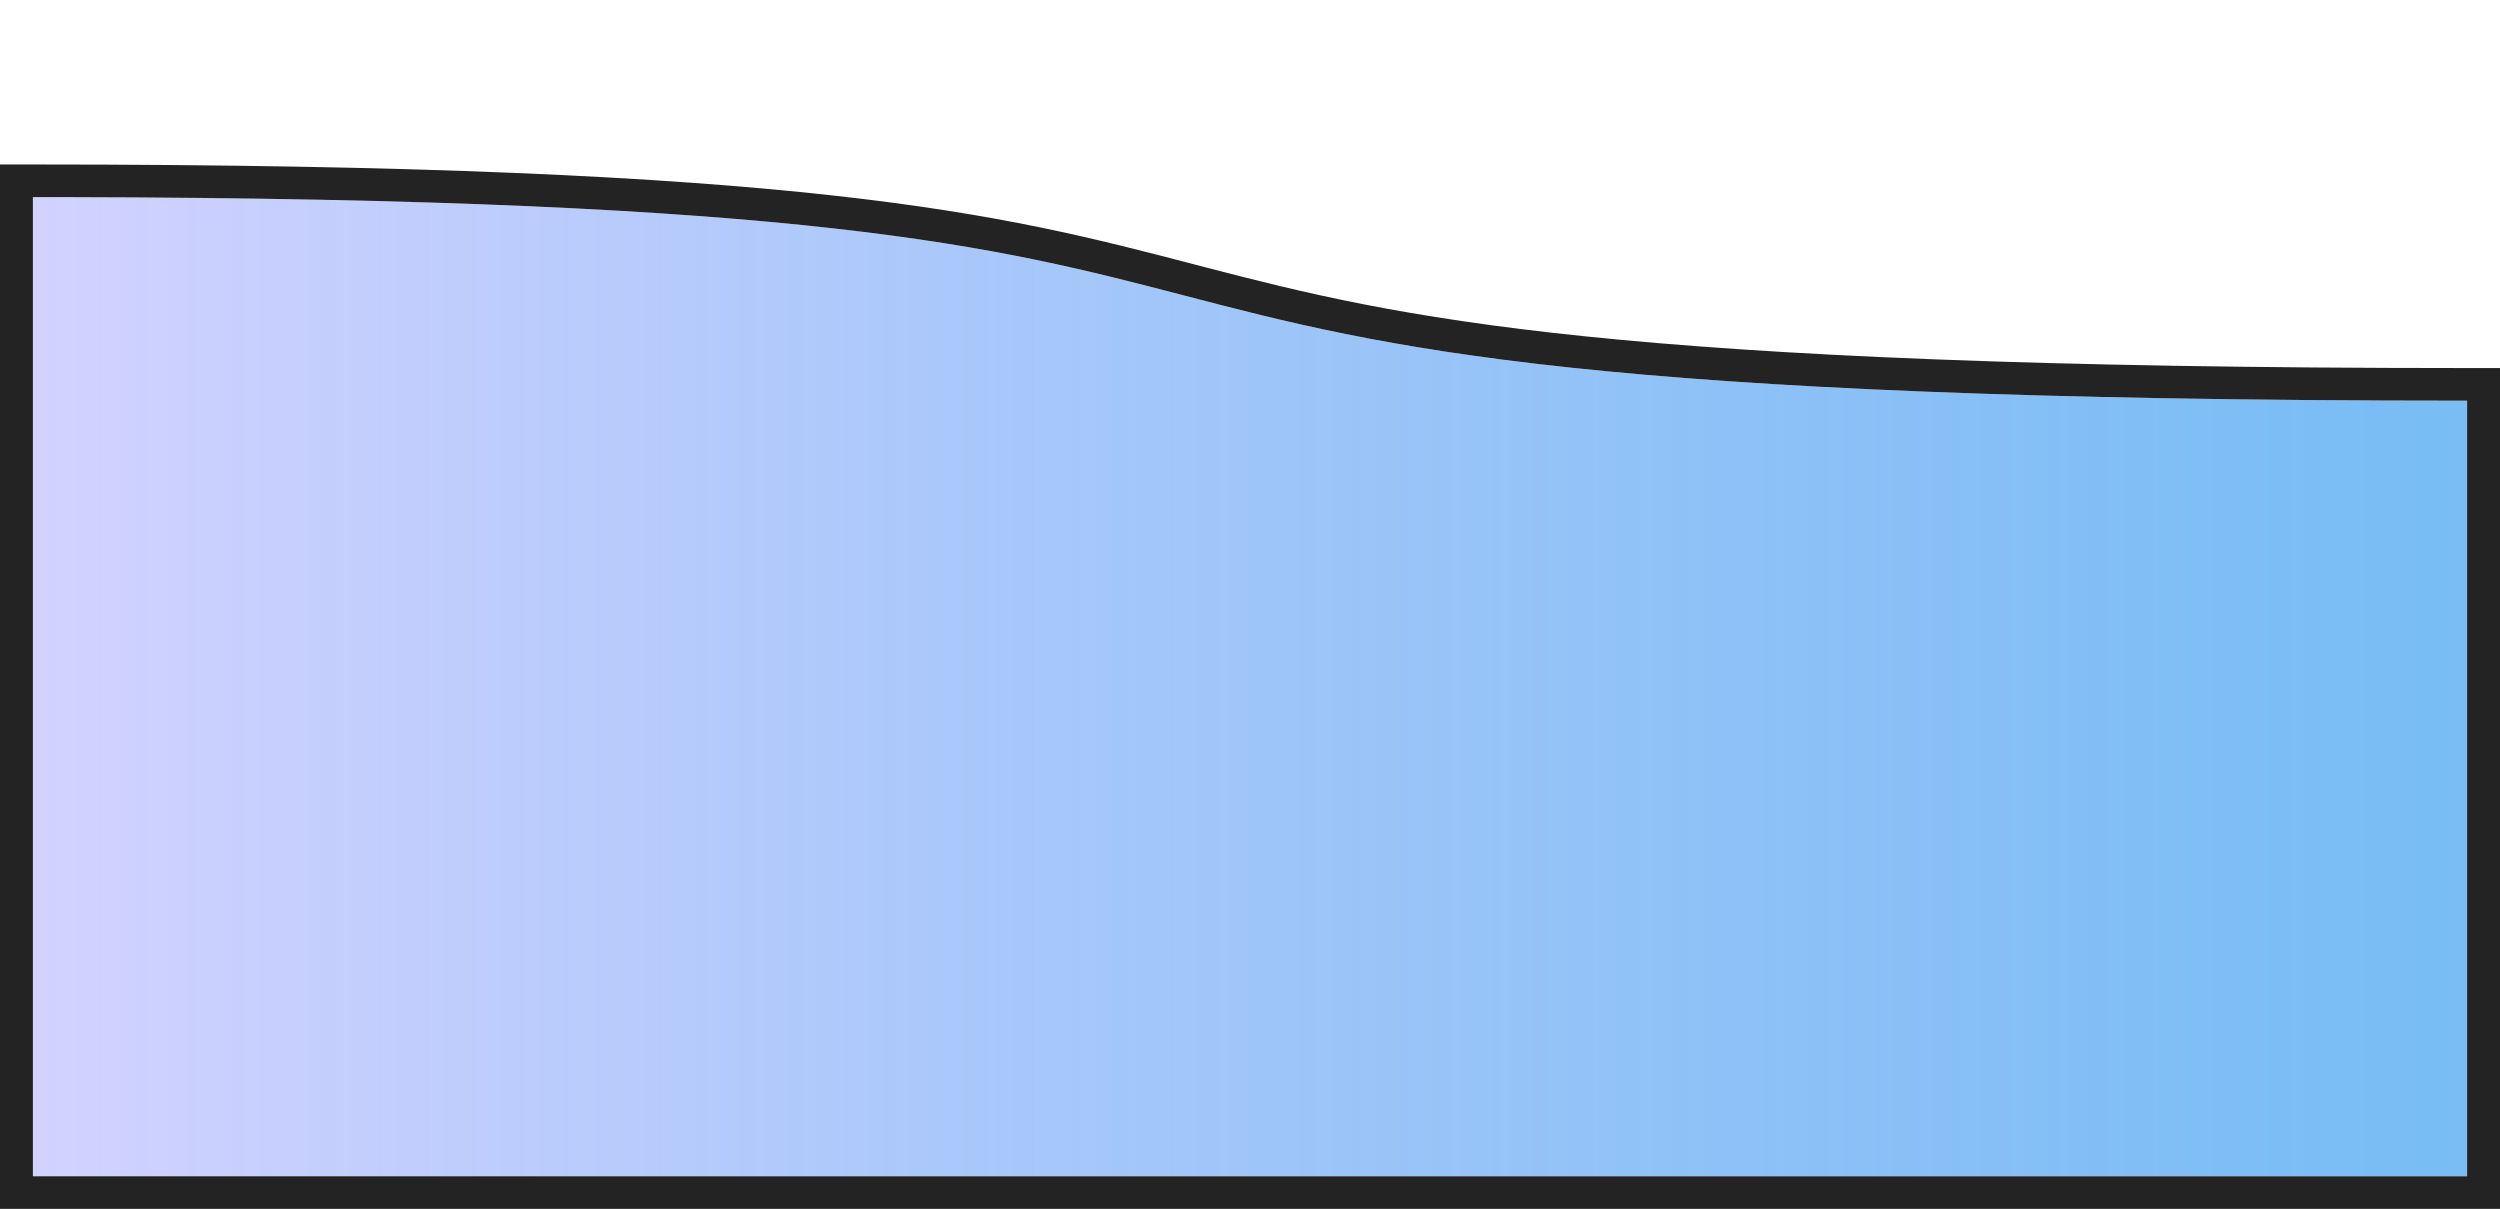
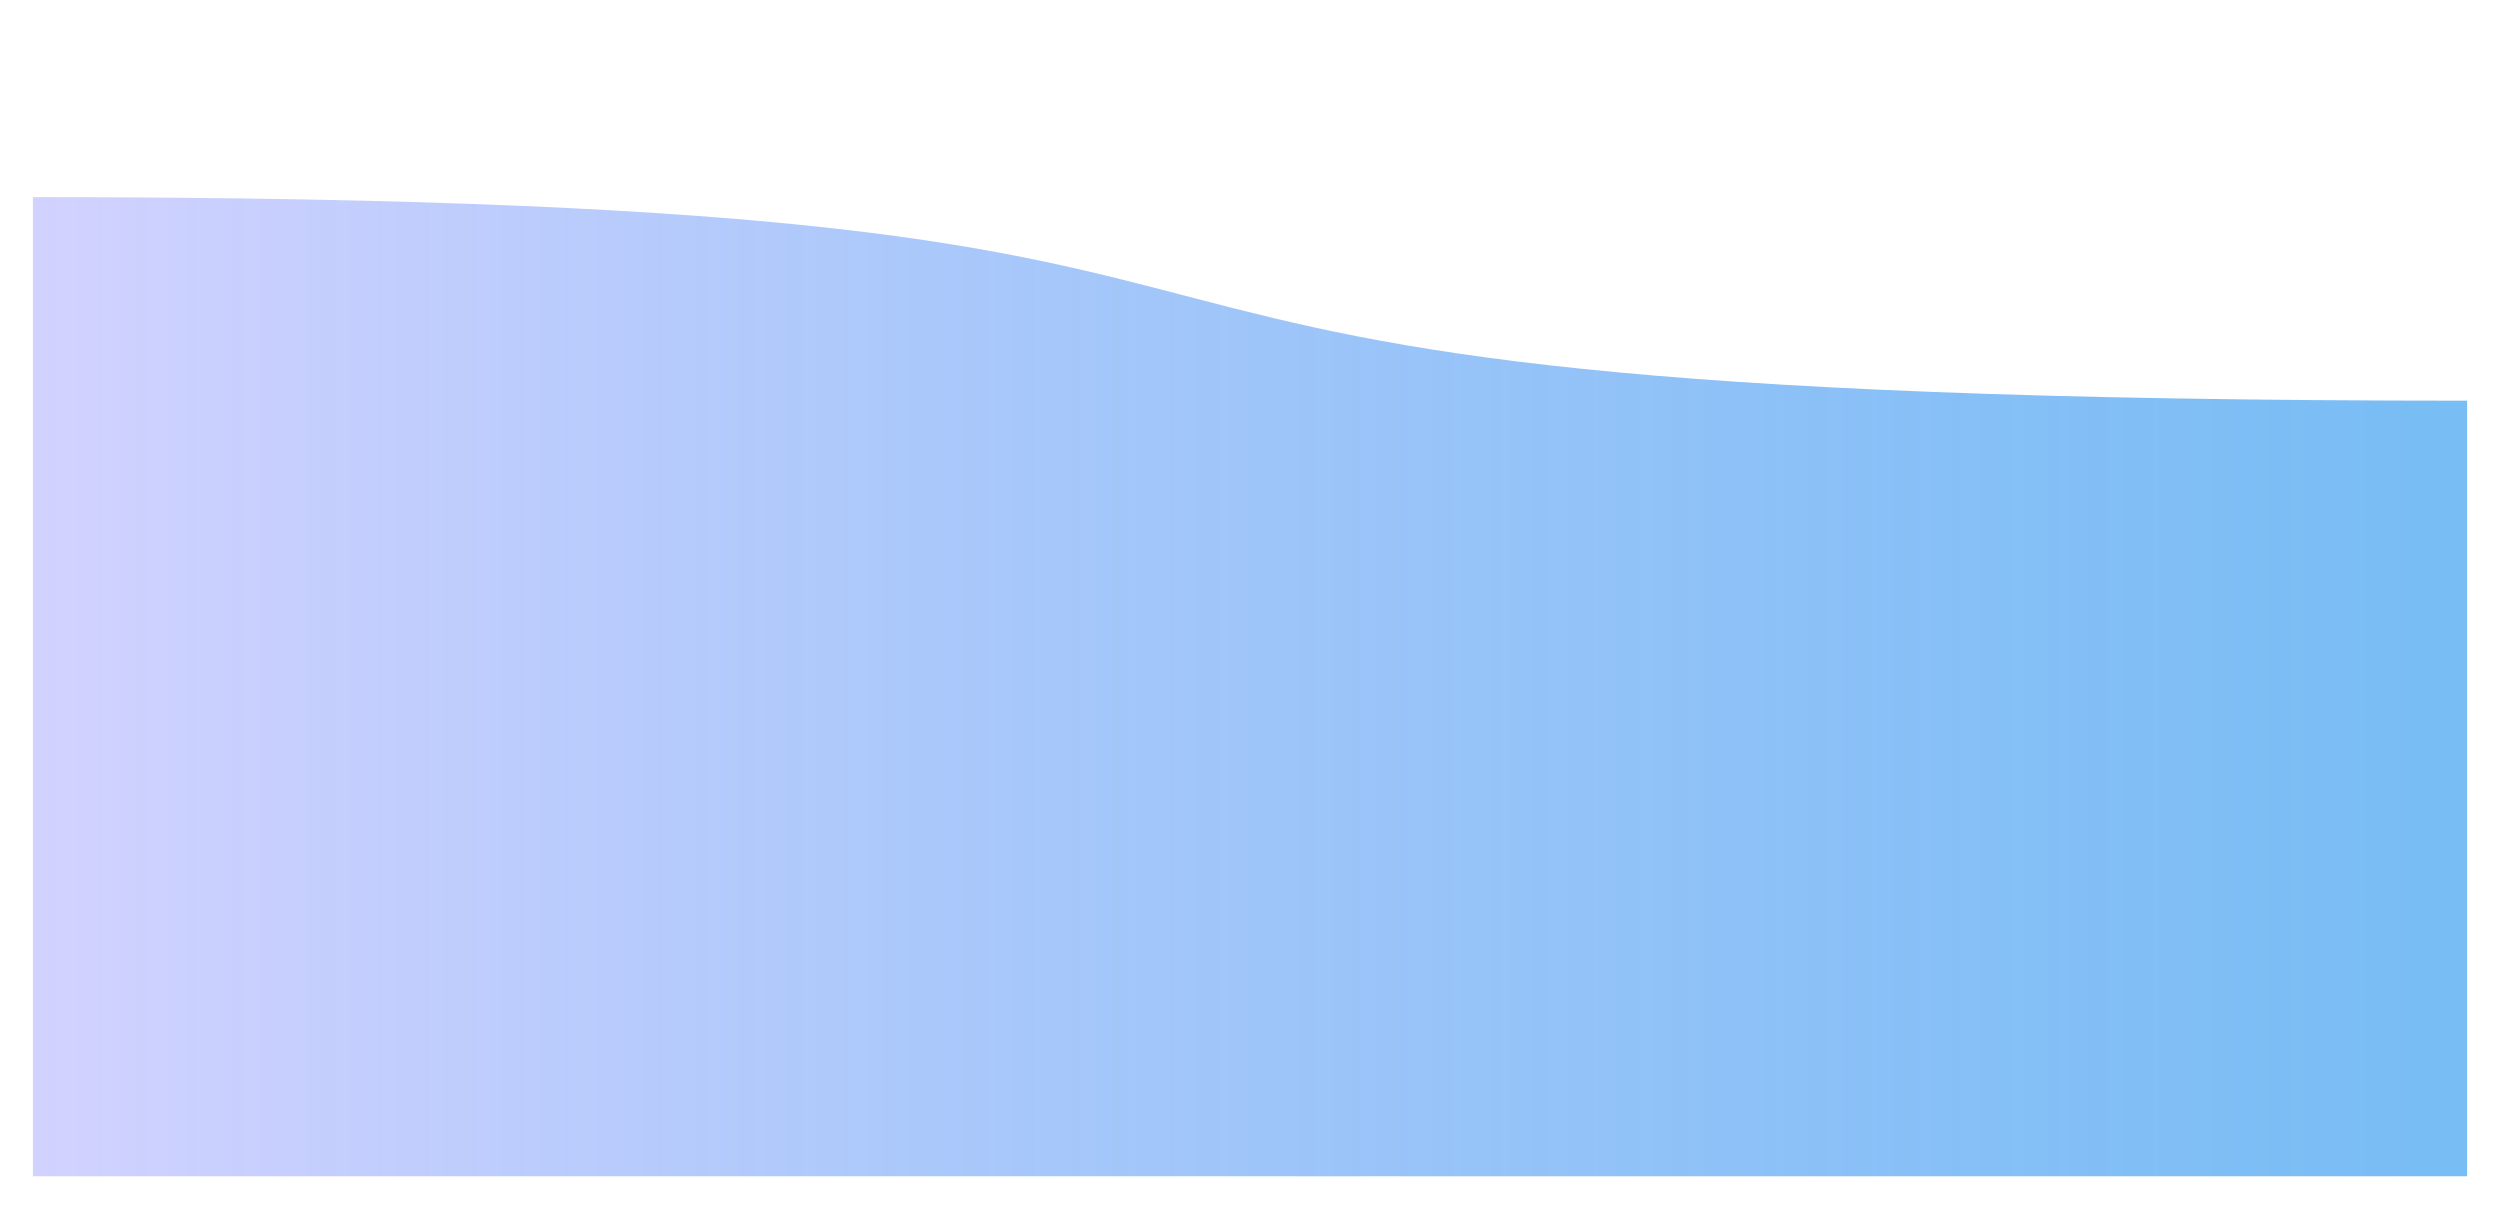
<svg xmlns="http://www.w3.org/2000/svg" width="304" height="147" viewBox="0 0 304 147" fill="none">
  <path d="M4 23.969V143.031H300V95.878V48.724C90.585 48.724 196.299 23.969 4 23.969Z" fill="url(#paint0_linear_590_549)" />
-   <path fill-rule="evenodd" clip-rule="evenodd" d="M0 147V20H4C98.596 20 121.555 25.983 145.231 32.152C145.686 32.27 146.141 32.389 146.596 32.508C169.934 38.58 195.489 44.756 300 44.756H304V147H0ZM8 23.972C98.752 24.139 121.172 29.983 144.063 35.951C168.298 42.269 193.061 48.724 300 48.724V143.031H4V23.969C5.348 23.969 6.681 23.97 8 23.972Z" fill="#232323" />
  <defs>
    <linearGradient id="paint0_linear_590_549" x1="292.952" y1="90.941" x2="4" y2="90.941" gradientUnits="userSpaceOnUse">
      <stop stop-color="#58ACF2" stop-opacity="0.8" />
      <stop offset="1" stop-color="#D2D2FF" />
    </linearGradient>
  </defs>
</svg>